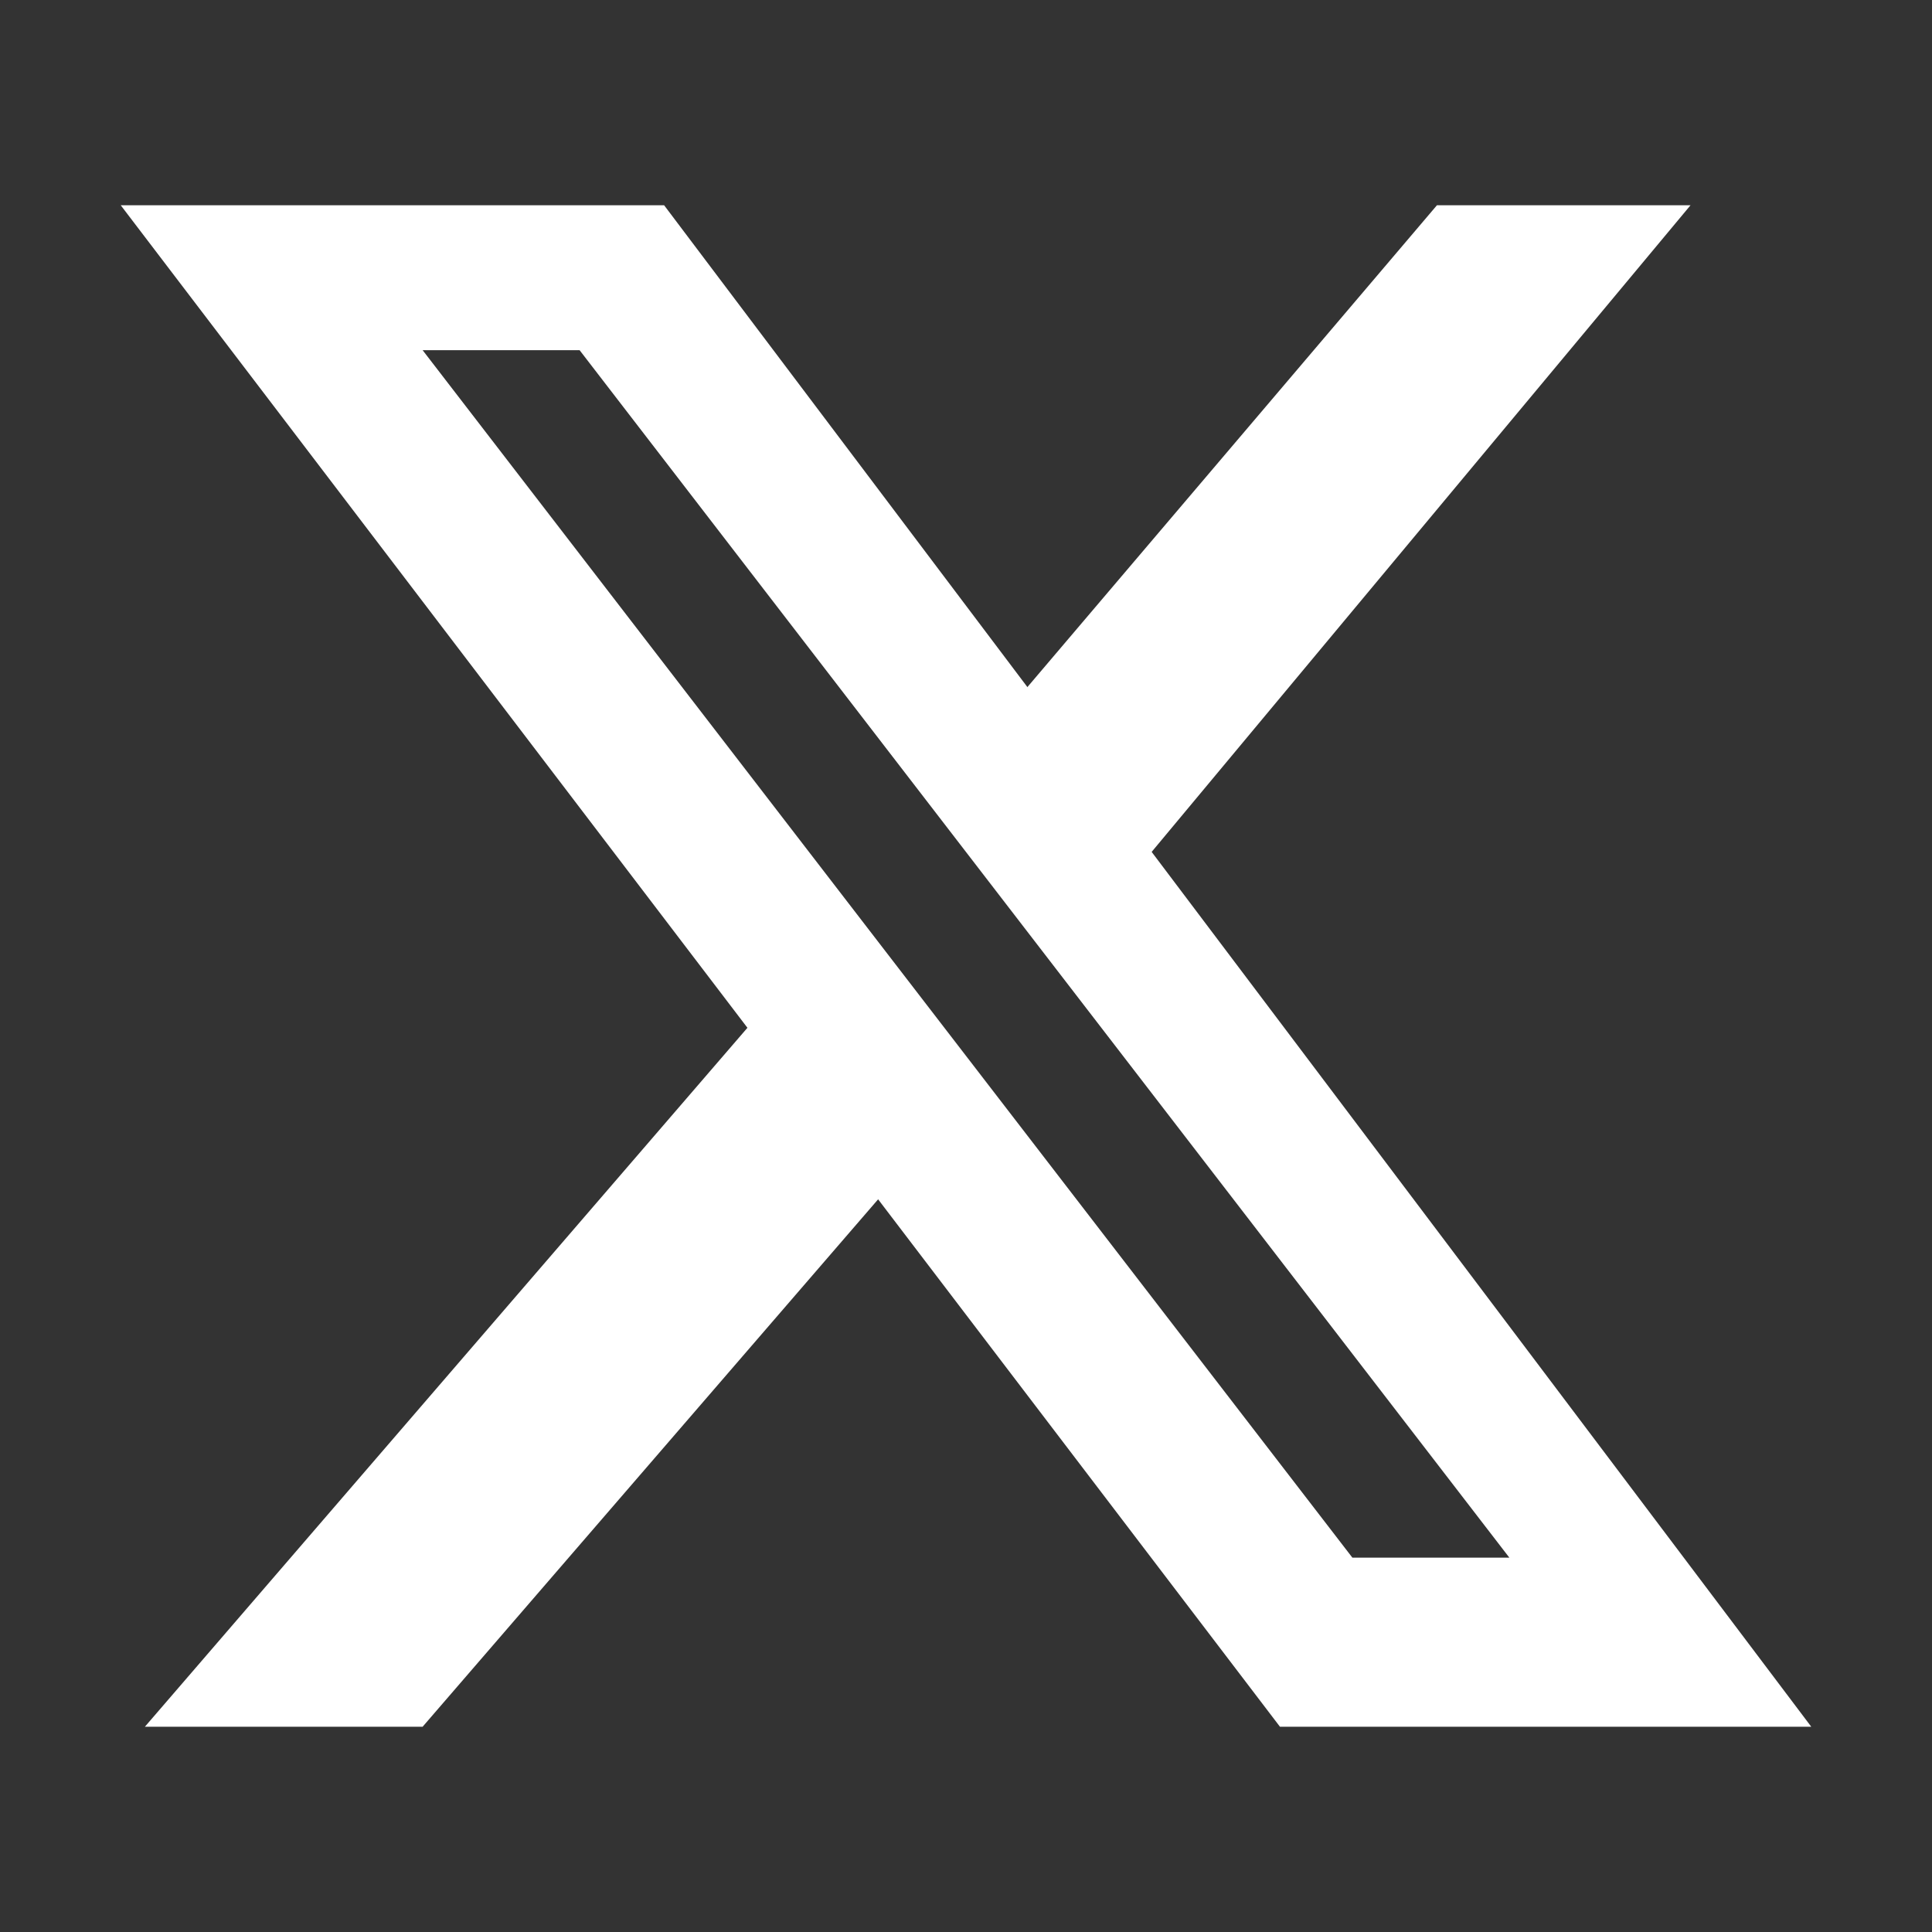
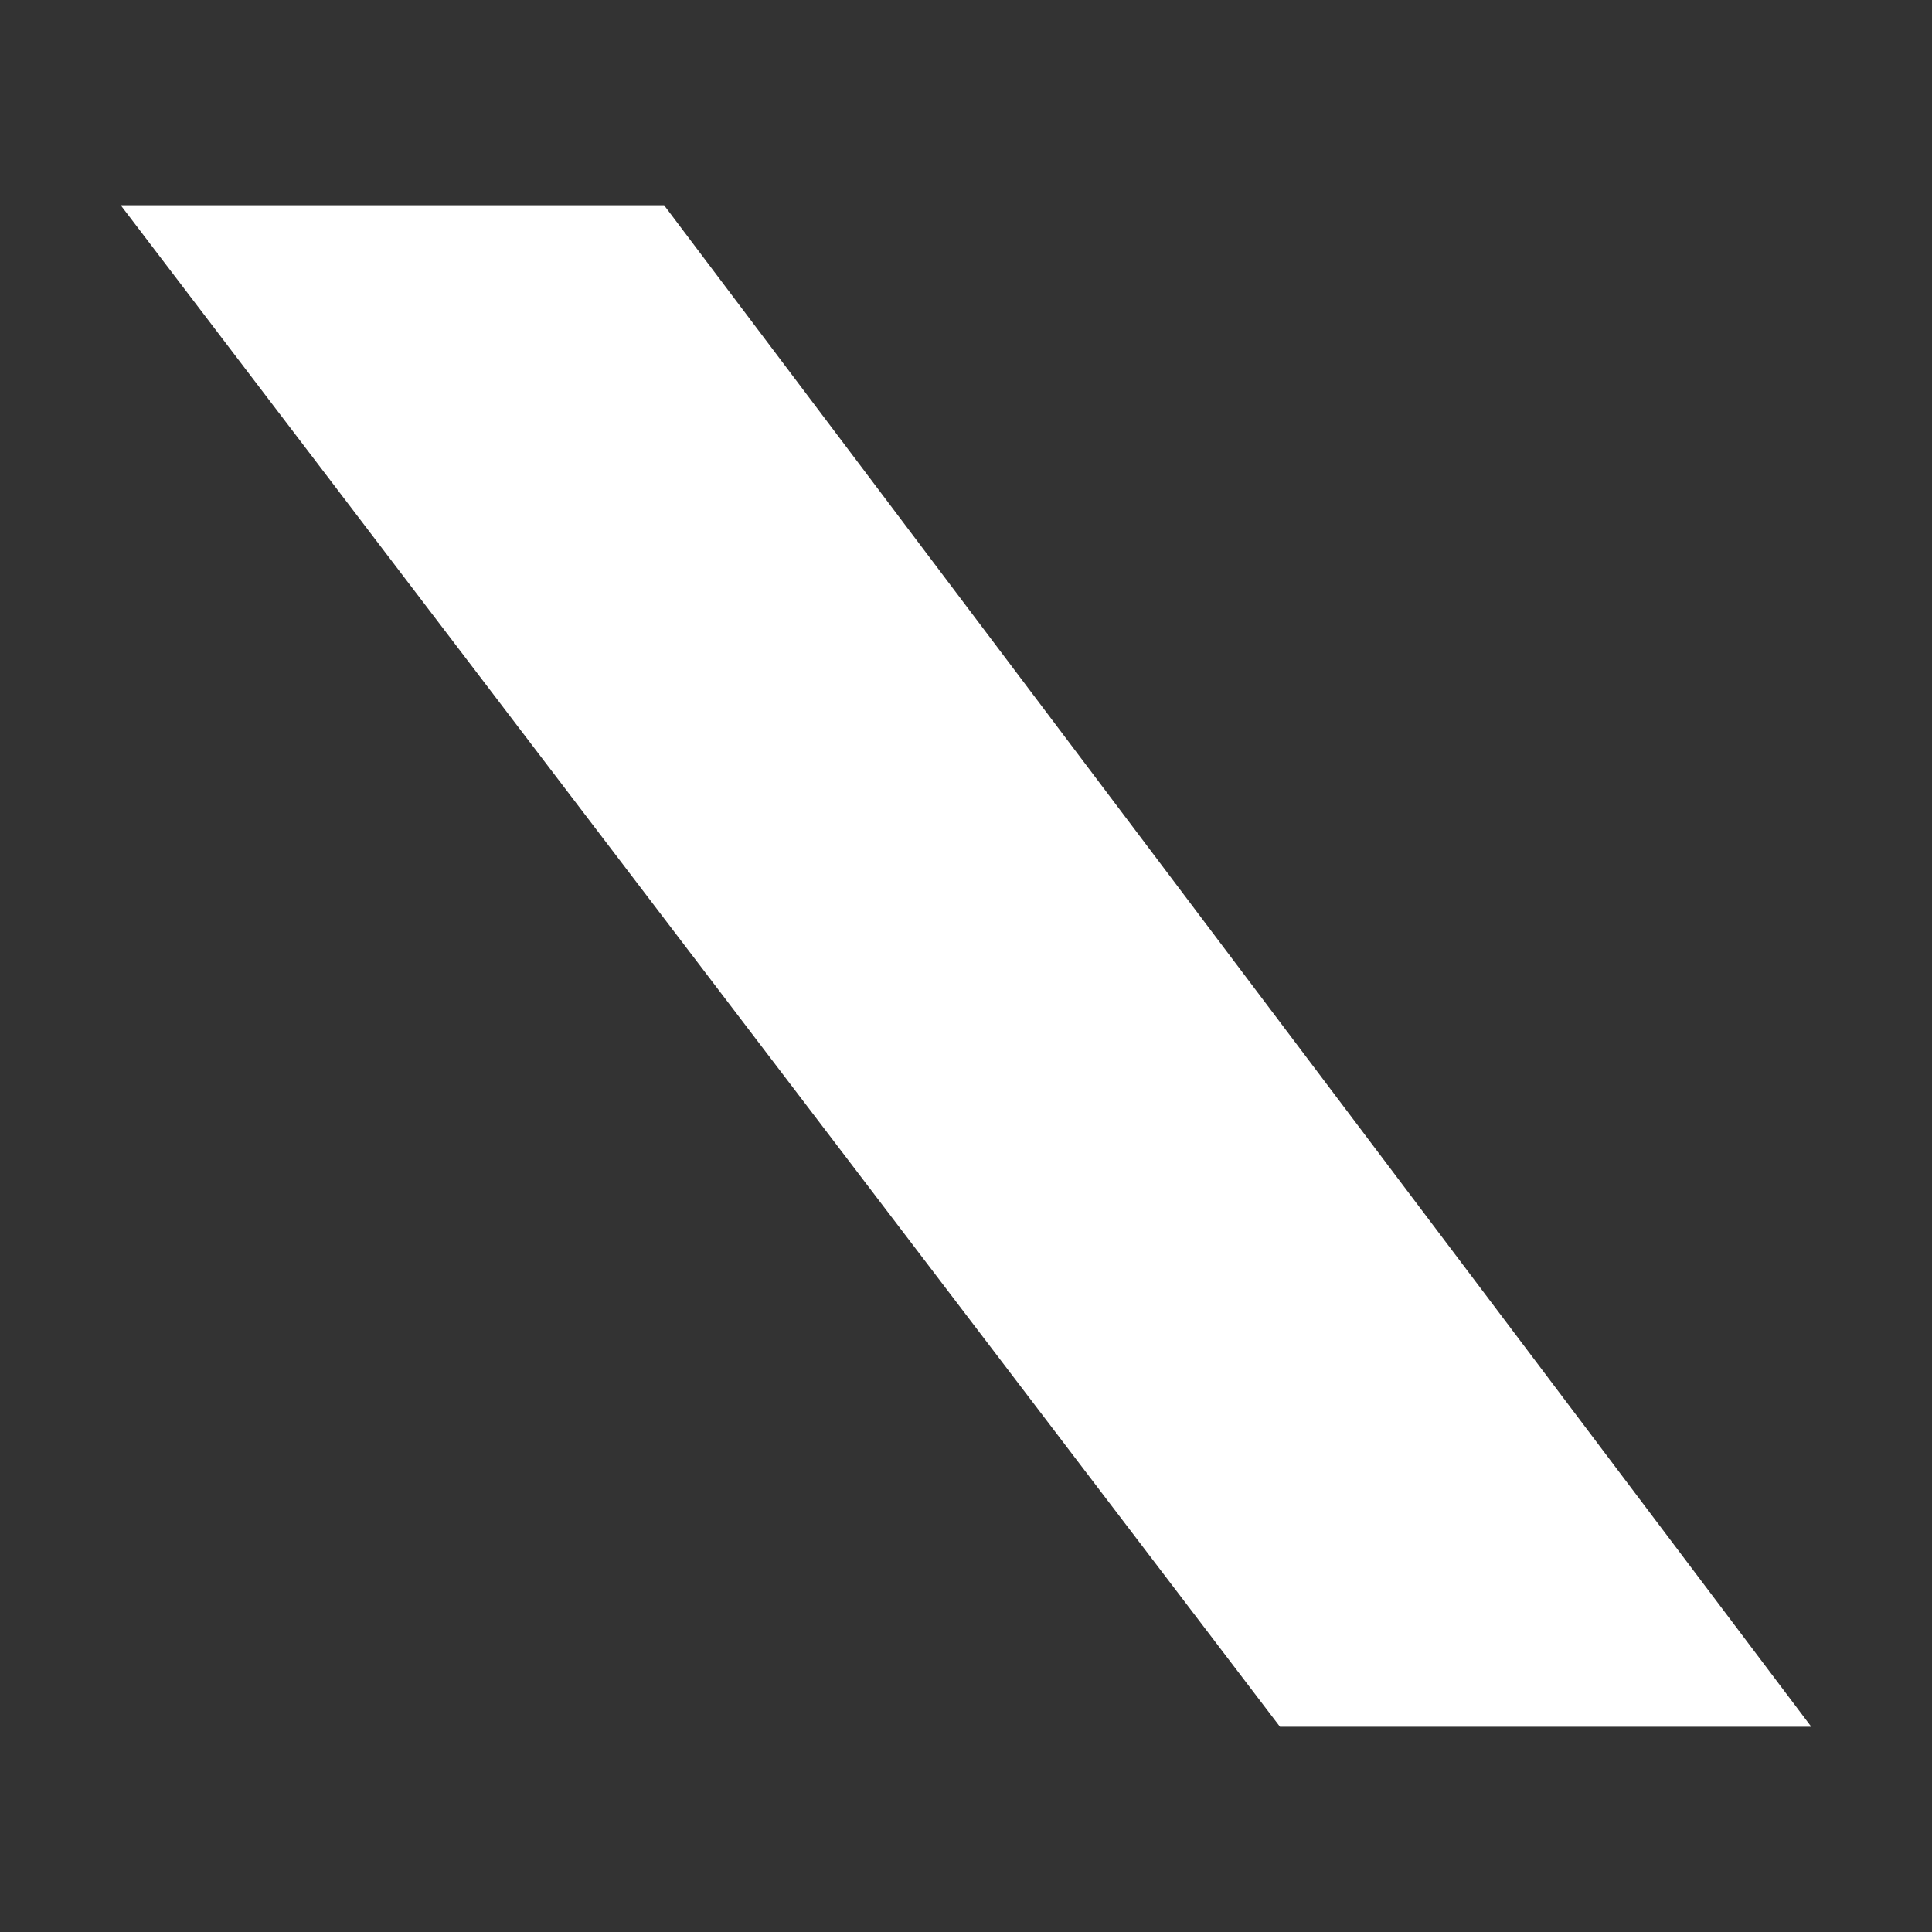
<svg xmlns="http://www.w3.org/2000/svg" version="1.0" id="Layer_1" x="0px" y="0px" viewBox="0 0 16 16" style="enable-background:new 0 0 16 16;" xml:space="preserve">
  <rect x="0" y="0" width="16" height="16" fill="#333333" stroke="none" />
  <style type="text/css">
	.st0{fill:#FFFFFF;}
</style>
  <g>
-     <path class="st0" d="M1,1.7l9.6,12.6H15L5.5,1.7H1z M3.5,2.9h1.3l7.7,10h-1.3L3.5,2.9z" />
-     <polygon class="st0" points="8.5,5.7 11.9,1.7 14,1.7 9.5,7.1  " />
-     <polygon class="st0" points="6.2,8.5 1.2,14.3 3.5,14.3 7.3,9.9  " />
+     <path class="st0" d="M1,1.7l9.6,12.6H15L5.5,1.7H1z M3.5,2.9h1.3h-1.3L3.5,2.9z" />
  </g>
</svg>